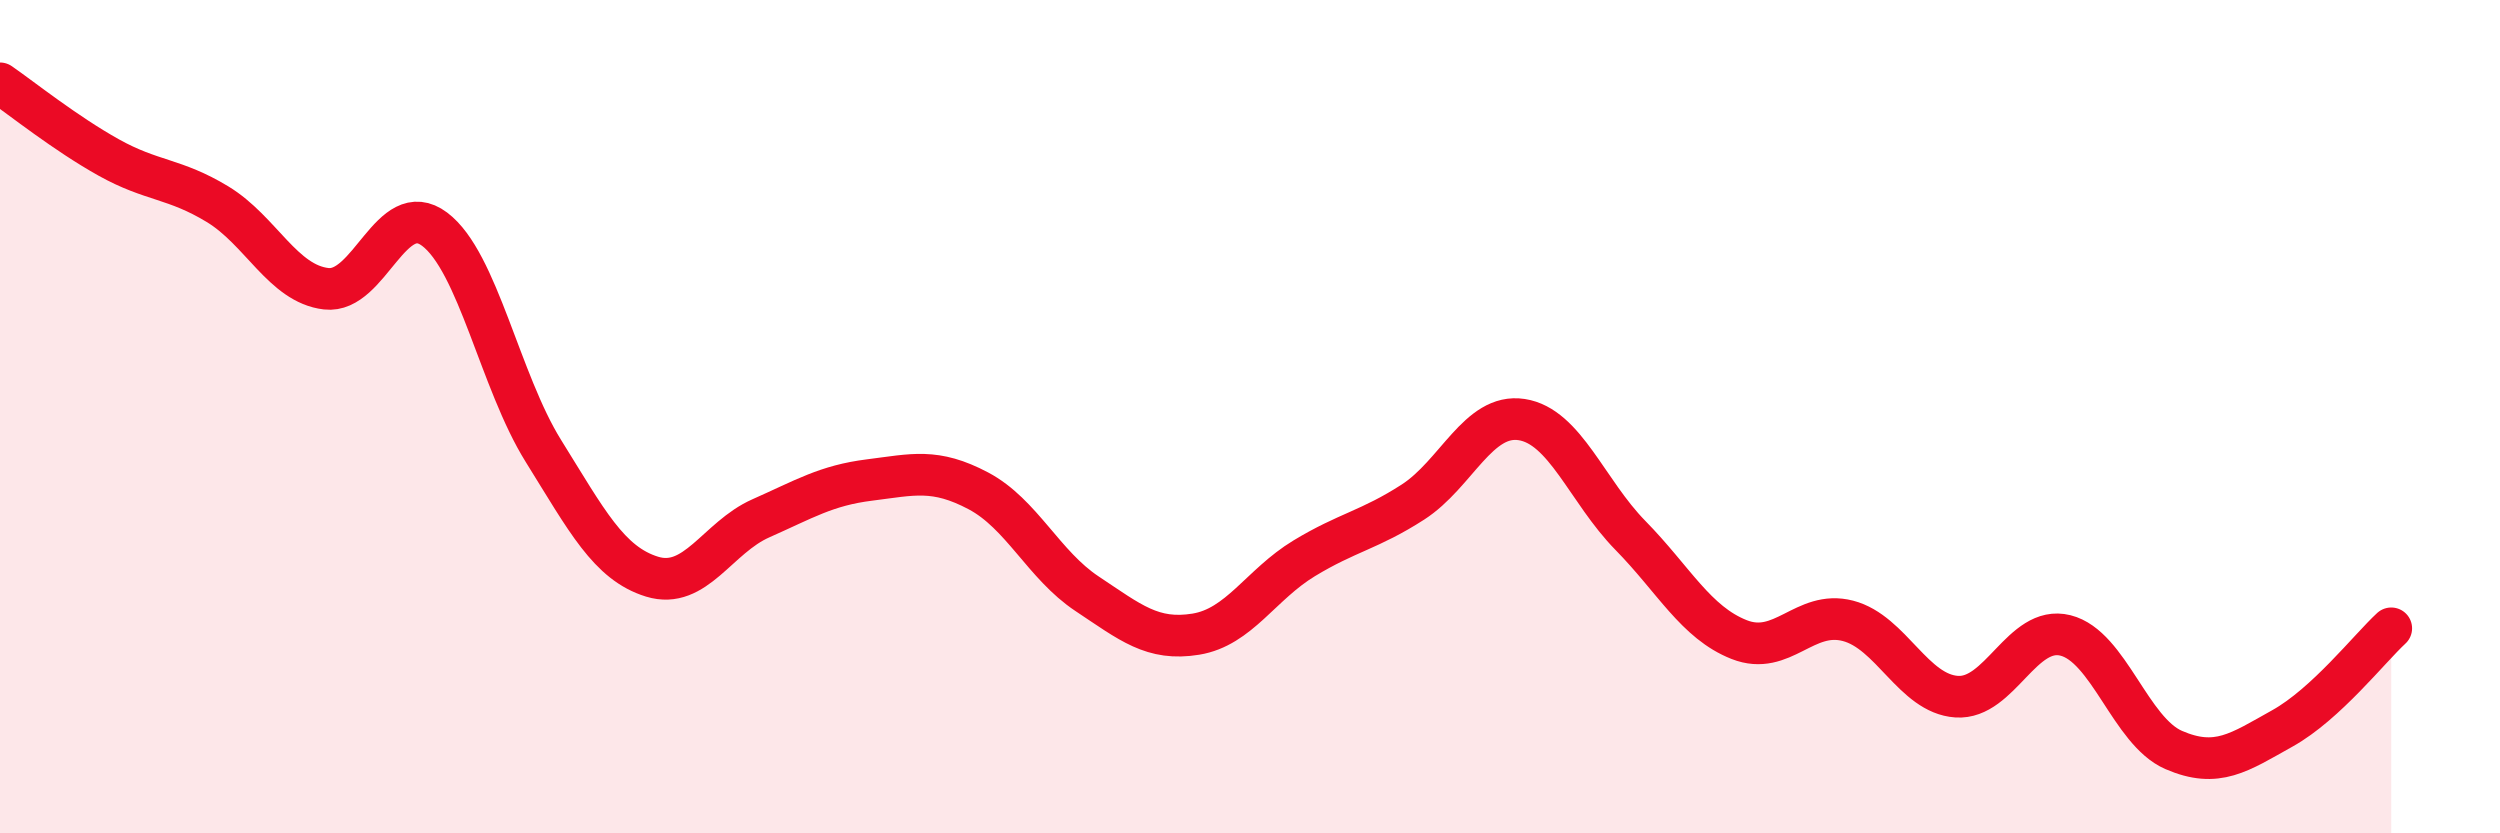
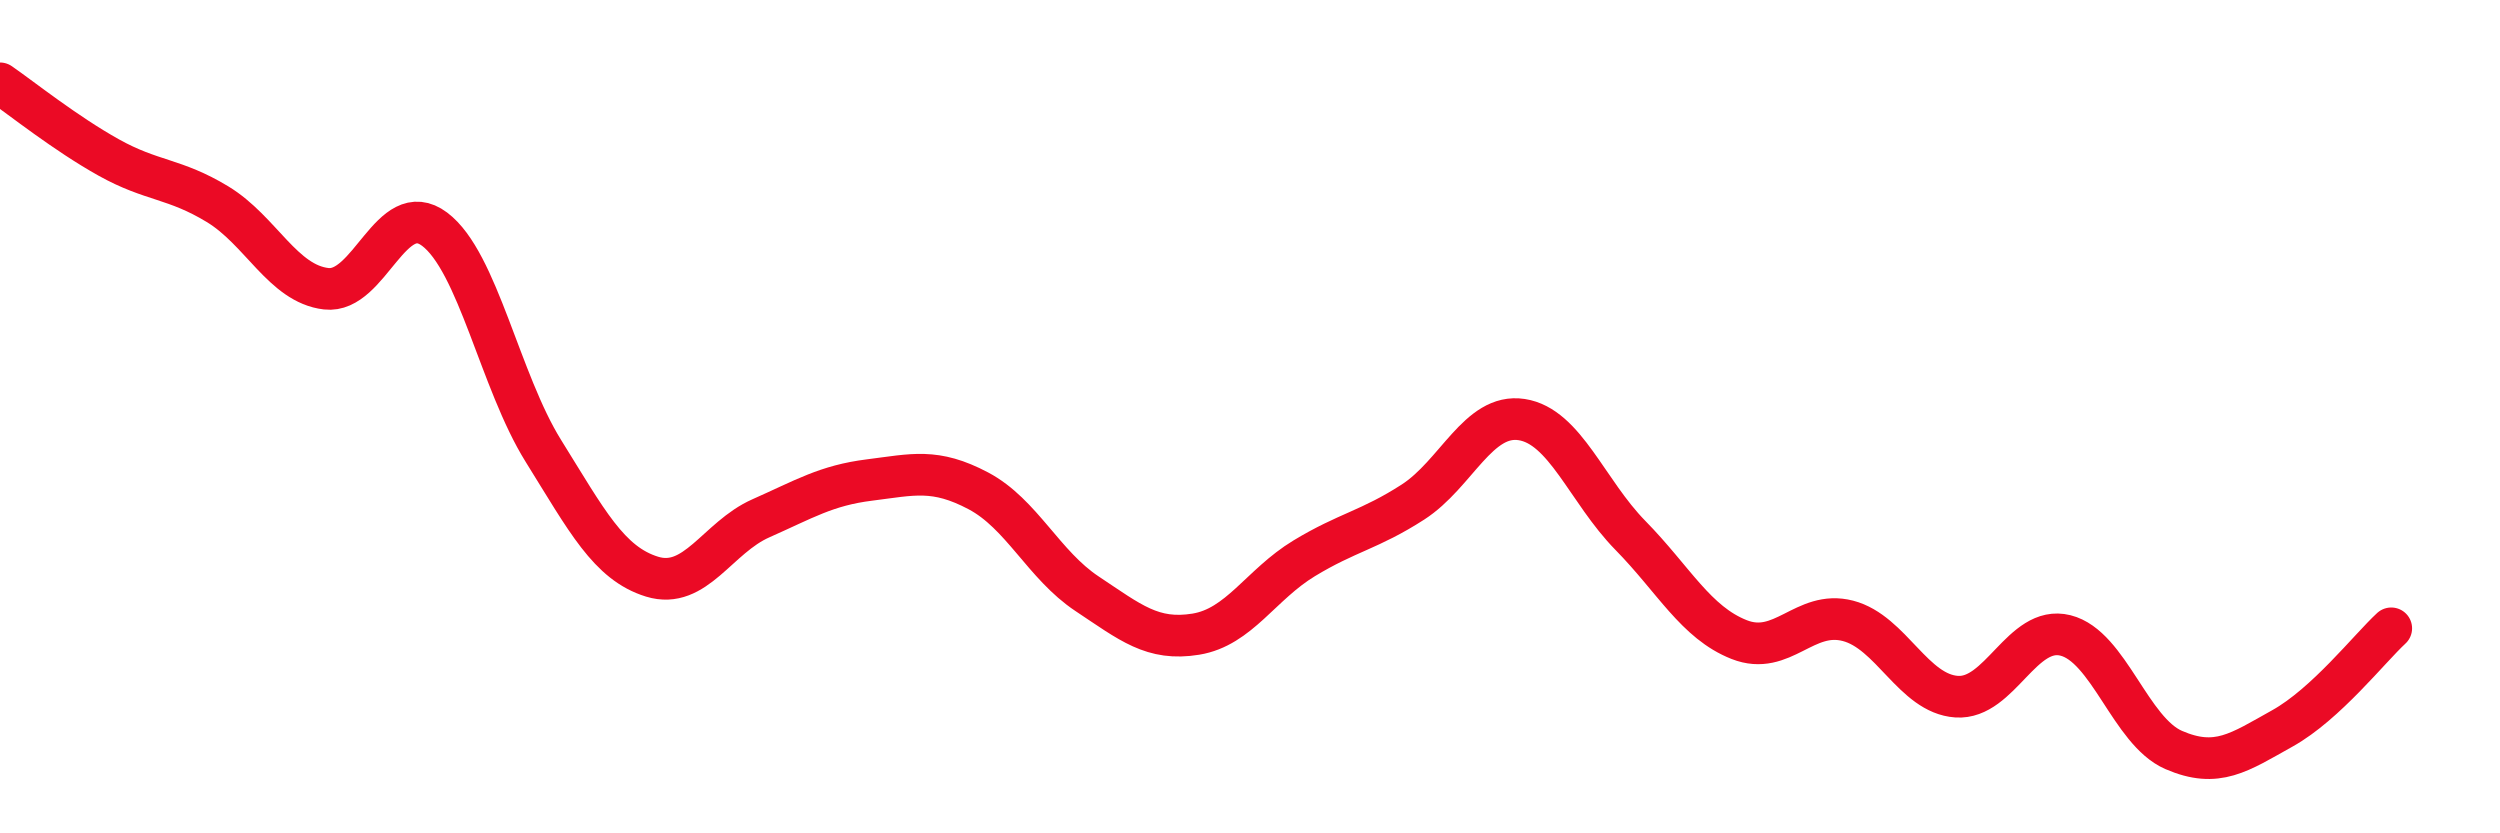
<svg xmlns="http://www.w3.org/2000/svg" width="60" height="20" viewBox="0 0 60 20">
-   <path d="M 0,2 C 0.52,2.36 1.57,3.2 2.61,3.78 C 3.65,4.36 4.18,4.27 5.22,4.9 C 6.26,5.53 6.79,6.81 7.83,6.93 C 8.87,7.05 9.39,4.72 10.43,5.5 C 11.47,6.28 12,9.15 13.04,10.82 C 14.08,12.49 14.61,13.52 15.65,13.84 C 16.69,14.16 17.22,12.9 18.26,12.44 C 19.3,11.98 19.83,11.65 20.87,11.52 C 21.91,11.39 22.44,11.23 23.48,11.78 C 24.52,12.33 25.05,13.56 26.09,14.25 C 27.13,14.94 27.66,15.39 28.7,15.22 C 29.74,15.05 30.26,14.03 31.3,13.4 C 32.34,12.77 32.87,12.72 33.91,12.05 C 34.95,11.38 35.48,9.91 36.52,10.07 C 37.56,10.23 38.09,11.79 39.13,12.85 C 40.17,13.91 40.7,14.94 41.74,15.35 C 42.78,15.76 43.31,14.63 44.35,14.9 C 45.39,15.17 45.92,16.65 46.96,16.72 C 48,16.79 48.53,14.99 49.57,15.25 C 50.61,15.51 51.13,17.55 52.17,18 C 53.21,18.45 53.74,18.06 54.78,17.48 C 55.82,16.9 56.87,15.56 57.39,15.08L57.39 20L0 20Z" fill="#EB0A25" opacity="0.1" stroke-linecap="round" stroke-linejoin="round" />
  <path d="M 0,2 C 0.52,2.36 1.57,3.2 2.61,3.78 C 3.65,4.36 4.18,4.27 5.22,4.9 C 6.26,5.53 6.79,6.81 7.83,6.93 C 8.87,7.05 9.39,4.72 10.43,5.5 C 11.47,6.28 12,9.15 13.04,10.82 C 14.08,12.49 14.61,13.52 15.65,13.84 C 16.69,14.16 17.22,12.9 18.26,12.44 C 19.3,11.98 19.83,11.65 20.87,11.52 C 21.91,11.39 22.44,11.23 23.48,11.78 C 24.52,12.33 25.05,13.56 26.09,14.25 C 27.13,14.94 27.66,15.39 28.7,15.22 C 29.74,15.05 30.26,14.03 31.3,13.4 C 32.34,12.77 32.87,12.72 33.91,12.05 C 34.95,11.38 35.48,9.91 36.52,10.07 C 37.56,10.23 38.09,11.79 39.13,12.85 C 40.17,13.91 40.7,14.94 41.74,15.35 C 42.78,15.76 43.31,14.63 44.35,14.9 C 45.39,15.17 45.92,16.65 46.96,16.72 C 48,16.79 48.53,14.99 49.57,15.25 C 50.61,15.51 51.13,17.55 52.17,18 C 53.21,18.45 53.74,18.06 54.78,17.48 C 55.82,16.9 56.87,15.56 57.39,15.08" stroke="#EB0A25" stroke-width="1" fill="none" stroke-linecap="round" stroke-linejoin="round" />
</svg>